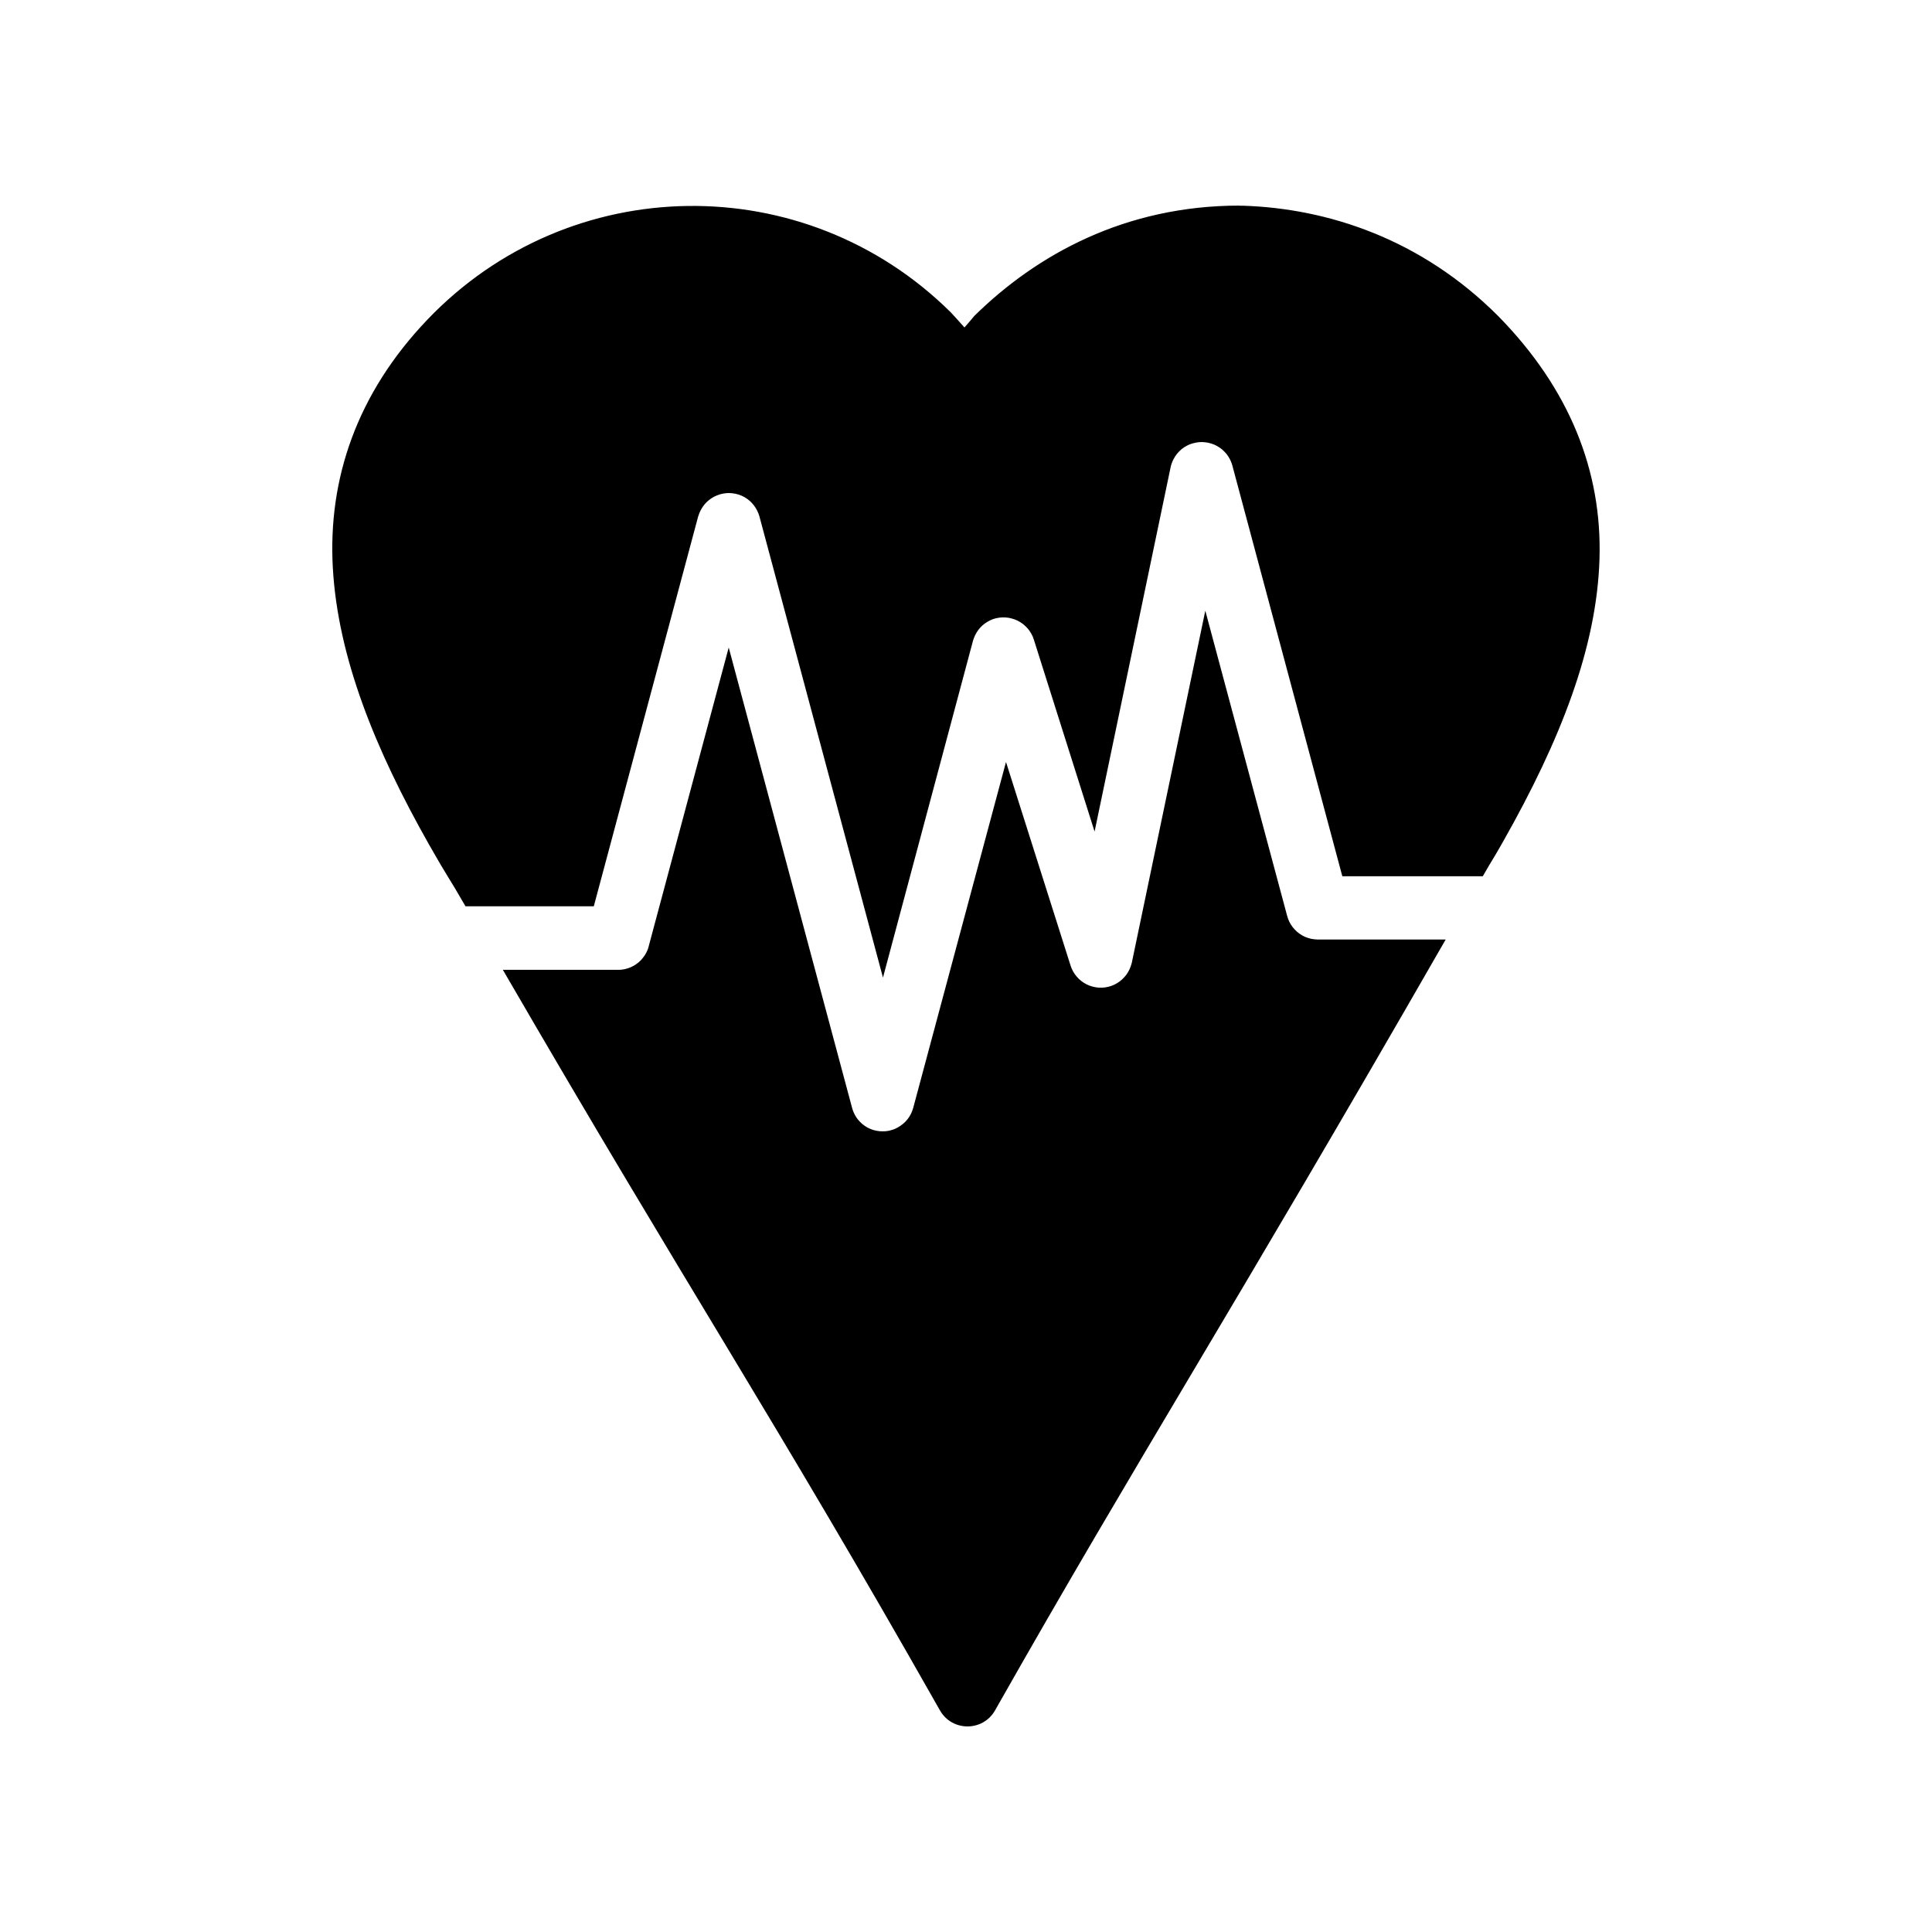
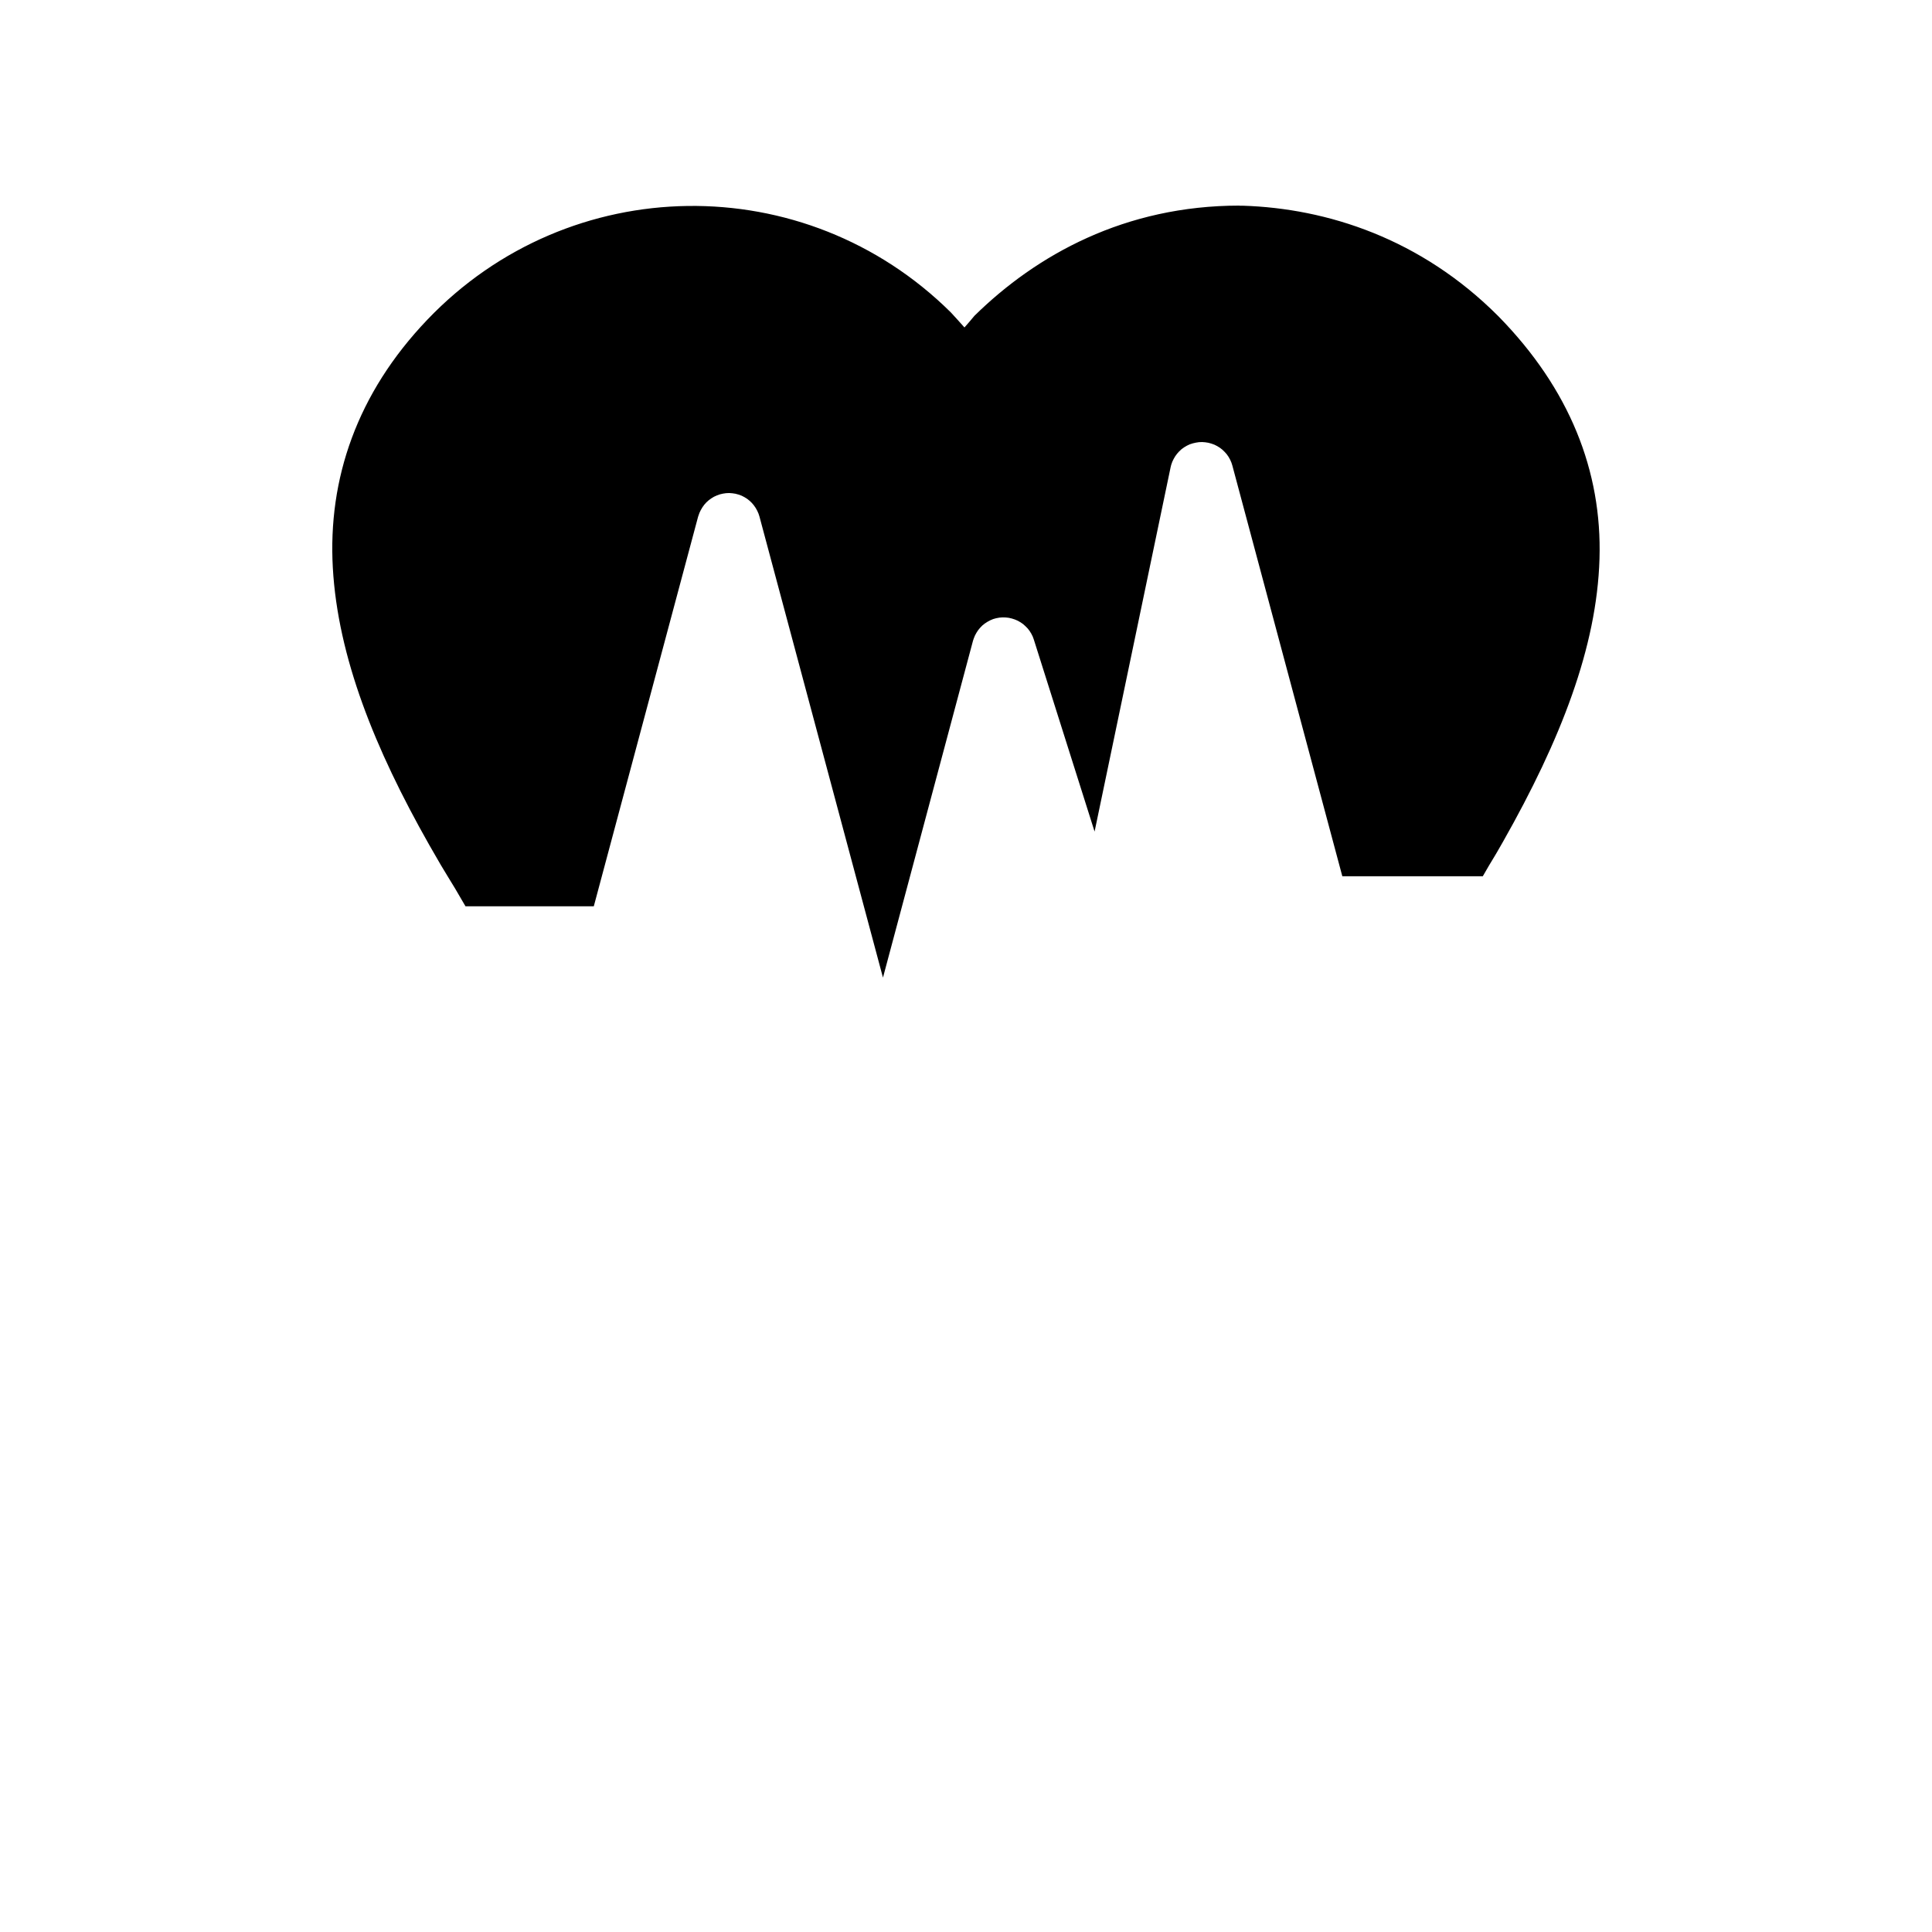
<svg xmlns="http://www.w3.org/2000/svg" fill="#000000" width="800px" height="800px" version="1.1" viewBox="144 144 512 512">
  <g>
-     <path d="m527.1 392.98h-33.859-0.125c-0.277-0.008-0.559-0.027-0.836-0.062-0.281-0.031-0.559-0.07-0.836-0.129-0.27-0.059-0.539-0.133-0.805-0.223-0.266-0.082-0.527-0.176-0.785-0.285-0.258-0.113-0.512-0.238-0.754-0.379-0.242-0.141-0.48-0.293-0.707-0.457-0.227-0.16-0.445-0.328-0.656-0.508-0.211-0.188-0.414-0.383-0.605-0.59-0.195-0.207-0.383-0.418-0.559-0.645-0.168-0.219-0.328-0.449-0.477-0.688-0.148-0.234-0.285-0.473-0.41-0.719-0.121-0.254-0.23-0.508-0.324-0.773-0.098-0.262-0.184-0.531-0.254-0.801l-21.691-80.879-19.461 93.211h-0.004c-0.02 0.094-0.039 0.191-0.062 0.285-0.07 0.27-0.156 0.539-0.254 0.801-0.094 0.266-0.199 0.52-0.316 0.773-0.121 0.254-0.25 0.5-0.395 0.738-0.141 0.242-0.297 0.477-0.461 0.703-0.168 0.223-0.352 0.438-0.543 0.645-0.188 0.203-0.383 0.402-0.59 0.59-0.207 0.191-0.43 0.371-0.656 0.543-0.227 0.164-0.461 0.316-0.703 0.457-0.242 0.145-0.488 0.277-0.742 0.395-0.254 0.121-0.52 0.227-0.785 0.316-0.266 0.09-0.531 0.164-0.801 0.223-0.273 0.066-0.547 0.121-0.82 0.16-0.277 0.035-0.559 0.055-0.84 0.062-0.277 0.008-0.559 0.004-0.836-0.016-0.281-0.02-0.559-0.051-0.836-0.098-0.277-0.047-0.551-0.113-0.82-0.188-0.27-0.074-0.539-0.156-0.801-0.254-0.266-0.105-0.523-0.219-0.773-0.348-0.246-0.125-0.488-0.262-0.719-0.41-0.238-0.152-0.469-0.316-0.688-0.492-0.219-0.168-0.426-0.352-0.625-0.543-0.199-0.195-0.391-0.402-0.574-0.621-0.18-0.211-0.348-0.43-0.508-0.656-0.156-0.23-0.305-0.473-0.441-0.719s-0.262-0.5-0.375-0.758c-0.109-0.258-0.203-0.52-0.285-0.785l-17.102-53.918-24.609 91.734h-0.004c-0.07 0.258-0.156 0.516-0.254 0.77-0.102 0.262-0.215 0.52-0.34 0.77s-0.262 0.488-0.41 0.723c-0.152 0.238-0.316 0.469-0.492 0.688-0.172 0.215-0.352 0.426-0.543 0.621-0.199 0.203-0.406 0.395-0.621 0.574-0.215 0.184-0.441 0.352-0.672 0.508-0.23 0.16-0.465 0.309-0.707 0.445-0.246 0.141-0.496 0.266-0.754 0.379-0.258 0.109-0.52 0.203-0.789 0.285-0.266 0.086-0.539 0.16-0.816 0.223-0.27 0.055-0.543 0.098-0.82 0.125-0.281 0.027-0.566 0.035-0.852 0.031-0.277 0.004-0.559-0.004-0.836-0.031-0.273-0.027-0.547-0.07-0.816-0.125-0.277-0.051-0.551-0.113-0.82-0.191-0.266-0.082-0.527-0.176-0.785-0.285s-0.512-0.23-0.758-0.363c-0.246-0.133-0.488-0.281-0.719-0.441-0.234-0.156-0.457-0.324-0.672-0.508-0.211-0.18-0.414-0.371-0.605-0.574-0.199-0.195-0.383-0.402-0.559-0.621s-0.34-0.449-0.492-0.688c-0.148-0.234-0.285-0.473-0.41-0.723-0.129-0.25-0.242-0.508-0.348-0.77-0.098-0.258-0.18-0.52-0.254-0.785l-32.727-122.11-21.199 79.156c-0.004 0.031-0.012 0.062-0.016 0.094-0.074 0.273-0.156 0.543-0.254 0.805-0.102 0.258-0.219 0.508-0.344 0.754-0.129 0.254-0.27 0.5-0.426 0.742-0.152 0.23-0.316 0.453-0.492 0.672-0.168 0.223-0.348 0.434-0.539 0.641-0.195 0.203-0.406 0.395-0.621 0.574-0.215 0.18-0.441 0.348-0.672 0.508-0.227 0.16-0.465 0.309-0.707 0.445-0.242 0.133-0.496 0.254-0.754 0.359-0.258 0.109-0.52 0.203-0.785 0.285-0.27 0.09-0.543 0.164-0.82 0.223-0.277 0.059-0.555 0.098-0.836 0.129-0.281 0.023-0.559 0.035-0.84 0.031h-30.547c49.598 85.516 71.664 118.3 115.82 196.23 3.211 5.695 11.414 5.695 14.625 0 38.57-68.062 62.242-104.67 119.38-204.21z" />
    <path d="m472.46 198.47 0.016 0.016c-30.375 0-53.793 13.047-70.227 29.191-0.867 1.082-1.934 2.262-2.656 3.102-1.445-1.641-2.41-2.664-3.59-3.969-38.723-38.387-101.09-37.527-138.76 1.918-18.656 19.527-26.371 42.199-25.039 65.758 1.336 23.559 11.062 47.855 25.527 73.383 5.305 9.359 4.945 8.129 9.625 16.301h34.008l27.645-103.26 0.004 0.004c0.02-0.066 0.039-0.129 0.062-0.191 0.082-0.273 0.176-0.539 0.285-0.805 0.109-0.258 0.227-0.508 0.359-0.754 0.133-0.246 0.273-0.488 0.426-0.719 0.152-0.238 0.316-0.469 0.492-0.691 0.176-0.215 0.363-0.422 0.559-0.621 0.199-0.195 0.406-0.383 0.621-0.559 0.219-0.176 0.441-0.34 0.676-0.492 0.23-0.16 0.473-0.309 0.719-0.441 0.25-0.129 0.508-0.246 0.77-0.348 0.258-0.109 0.52-0.203 0.789-0.285 0.27-0.078 0.543-0.141 0.816-0.191 0.277-0.055 0.559-0.098 0.84-0.125 0.277-0.027 0.559-0.035 0.836-0.035 0.281 0.008 0.562 0.031 0.84 0.066 0.273 0.027 0.547 0.07 0.816 0.125 0.277 0.062 0.551 0.137 0.82 0.223 0.266 0.082 0.527 0.18 0.785 0.285 0.254 0.113 0.5 0.242 0.742 0.379 0.246 0.137 0.484 0.285 0.719 0.445 0.227 0.16 0.445 0.336 0.656 0.523 0.211 0.18 0.414 0.371 0.605 0.574s0.371 0.418 0.539 0.641c0.172 0.223 0.328 0.449 0.477 0.688s0.285 0.488 0.41 0.738c0.125 0.254 0.242 0.512 0.344 0.773 0.098 0.258 0.18 0.52 0.254 0.785l32.727 122.17 23.855-89.258c0.059-0.195 0.121-0.387 0.191-0.574 0.09-0.27 0.199-0.531 0.316-0.789 0.117-0.25 0.25-0.5 0.395-0.738 0.141-0.242 0.293-0.477 0.457-0.703 0.164-0.223 0.34-0.438 0.527-0.641 0.184-0.215 0.383-0.414 0.59-0.609 0.207-0.184 0.426-0.359 0.656-0.523 0.227-0.164 0.461-0.316 0.703-0.457 0.238-0.145 0.488-0.277 0.738-0.395 0.254-0.121 0.512-0.23 0.773-0.328 0.262-0.086 0.531-0.16 0.801-0.223 0.277-0.066 0.559-0.117 0.84-0.156 0.277-0.035 0.555-0.059 0.836-0.066 0.277-0.008 0.559 0 0.836 0.02 0.281 0.016 0.559 0.047 0.836 0.094 0.277 0.051 0.551 0.113 0.82 0.191 0.266 0.07 0.527 0.156 0.785 0.254 0.262 0.094 0.52 0.203 0.773 0.328 0.25 0.129 0.496 0.27 0.734 0.422 0.238 0.148 0.469 0.309 0.688 0.477 0.219 0.176 0.426 0.363 0.621 0.559 0.207 0.191 0.406 0.395 0.594 0.605 0.18 0.211 0.348 0.43 0.504 0.66 0.16 0.23 0.309 0.473 0.445 0.719 0.141 0.246 0.266 0.496 0.379 0.754 0.109 0.258 0.203 0.52 0.285 0.789l16.102 50.887 20.152-96.57v-0.004c0.043-0.211 0.098-0.418 0.156-0.621 0.082-0.273 0.176-0.543 0.285-0.805 0.109-0.258 0.23-0.508 0.363-0.754 0.129-0.246 0.27-0.488 0.426-0.723 0.152-0.23 0.316-0.453 0.492-0.672 0.176-0.215 0.359-0.422 0.559-0.621 0.195-0.203 0.402-0.395 0.621-0.574 0.219-0.176 0.449-0.34 0.688-0.492 0.234-0.152 0.473-0.297 0.719-0.426 0.246-0.133 0.5-0.254 0.758-0.359 0.258-0.098 0.52-0.184 0.785-0.254 0.27-0.078 0.543-0.141 0.82-0.191 0.273-0.059 0.555-0.098 0.832-0.129 0.281-0.023 0.559-0.035 0.84-0.031 0.277 0.008 0.559 0.031 0.832 0.062 0.277 0.031 0.551 0.074 0.82 0.129 0.277 0.059 0.551 0.133 0.82 0.223 0.266 0.082 0.527 0.176 0.785 0.285 0.258 0.113 0.512 0.238 0.754 0.379 0.242 0.137 0.477 0.281 0.707 0.441 0.227 0.16 0.445 0.328 0.656 0.508 0.211 0.188 0.414 0.383 0.605 0.59 0.195 0.199 0.383 0.406 0.559 0.625 0.168 0.219 0.328 0.449 0.477 0.688s0.285 0.484 0.41 0.738 0.238 0.508 0.34 0.773c0.098 0.262 0.184 0.531 0.254 0.801l29.137 108.82h37.234c2.879-5.055 2.258-3.68 5.328-9.102 15.398-27.176 24.887-51.668 25.594-74.992 0.707-23.324-7.973-45.086-26.711-64.219l-0.062-0.062c-20.562-20.645-45.477-28.625-67.781-29.32h-0.125c-0.223-0.008-0.461-0.008-0.688 0z" />
  </g>
</svg>